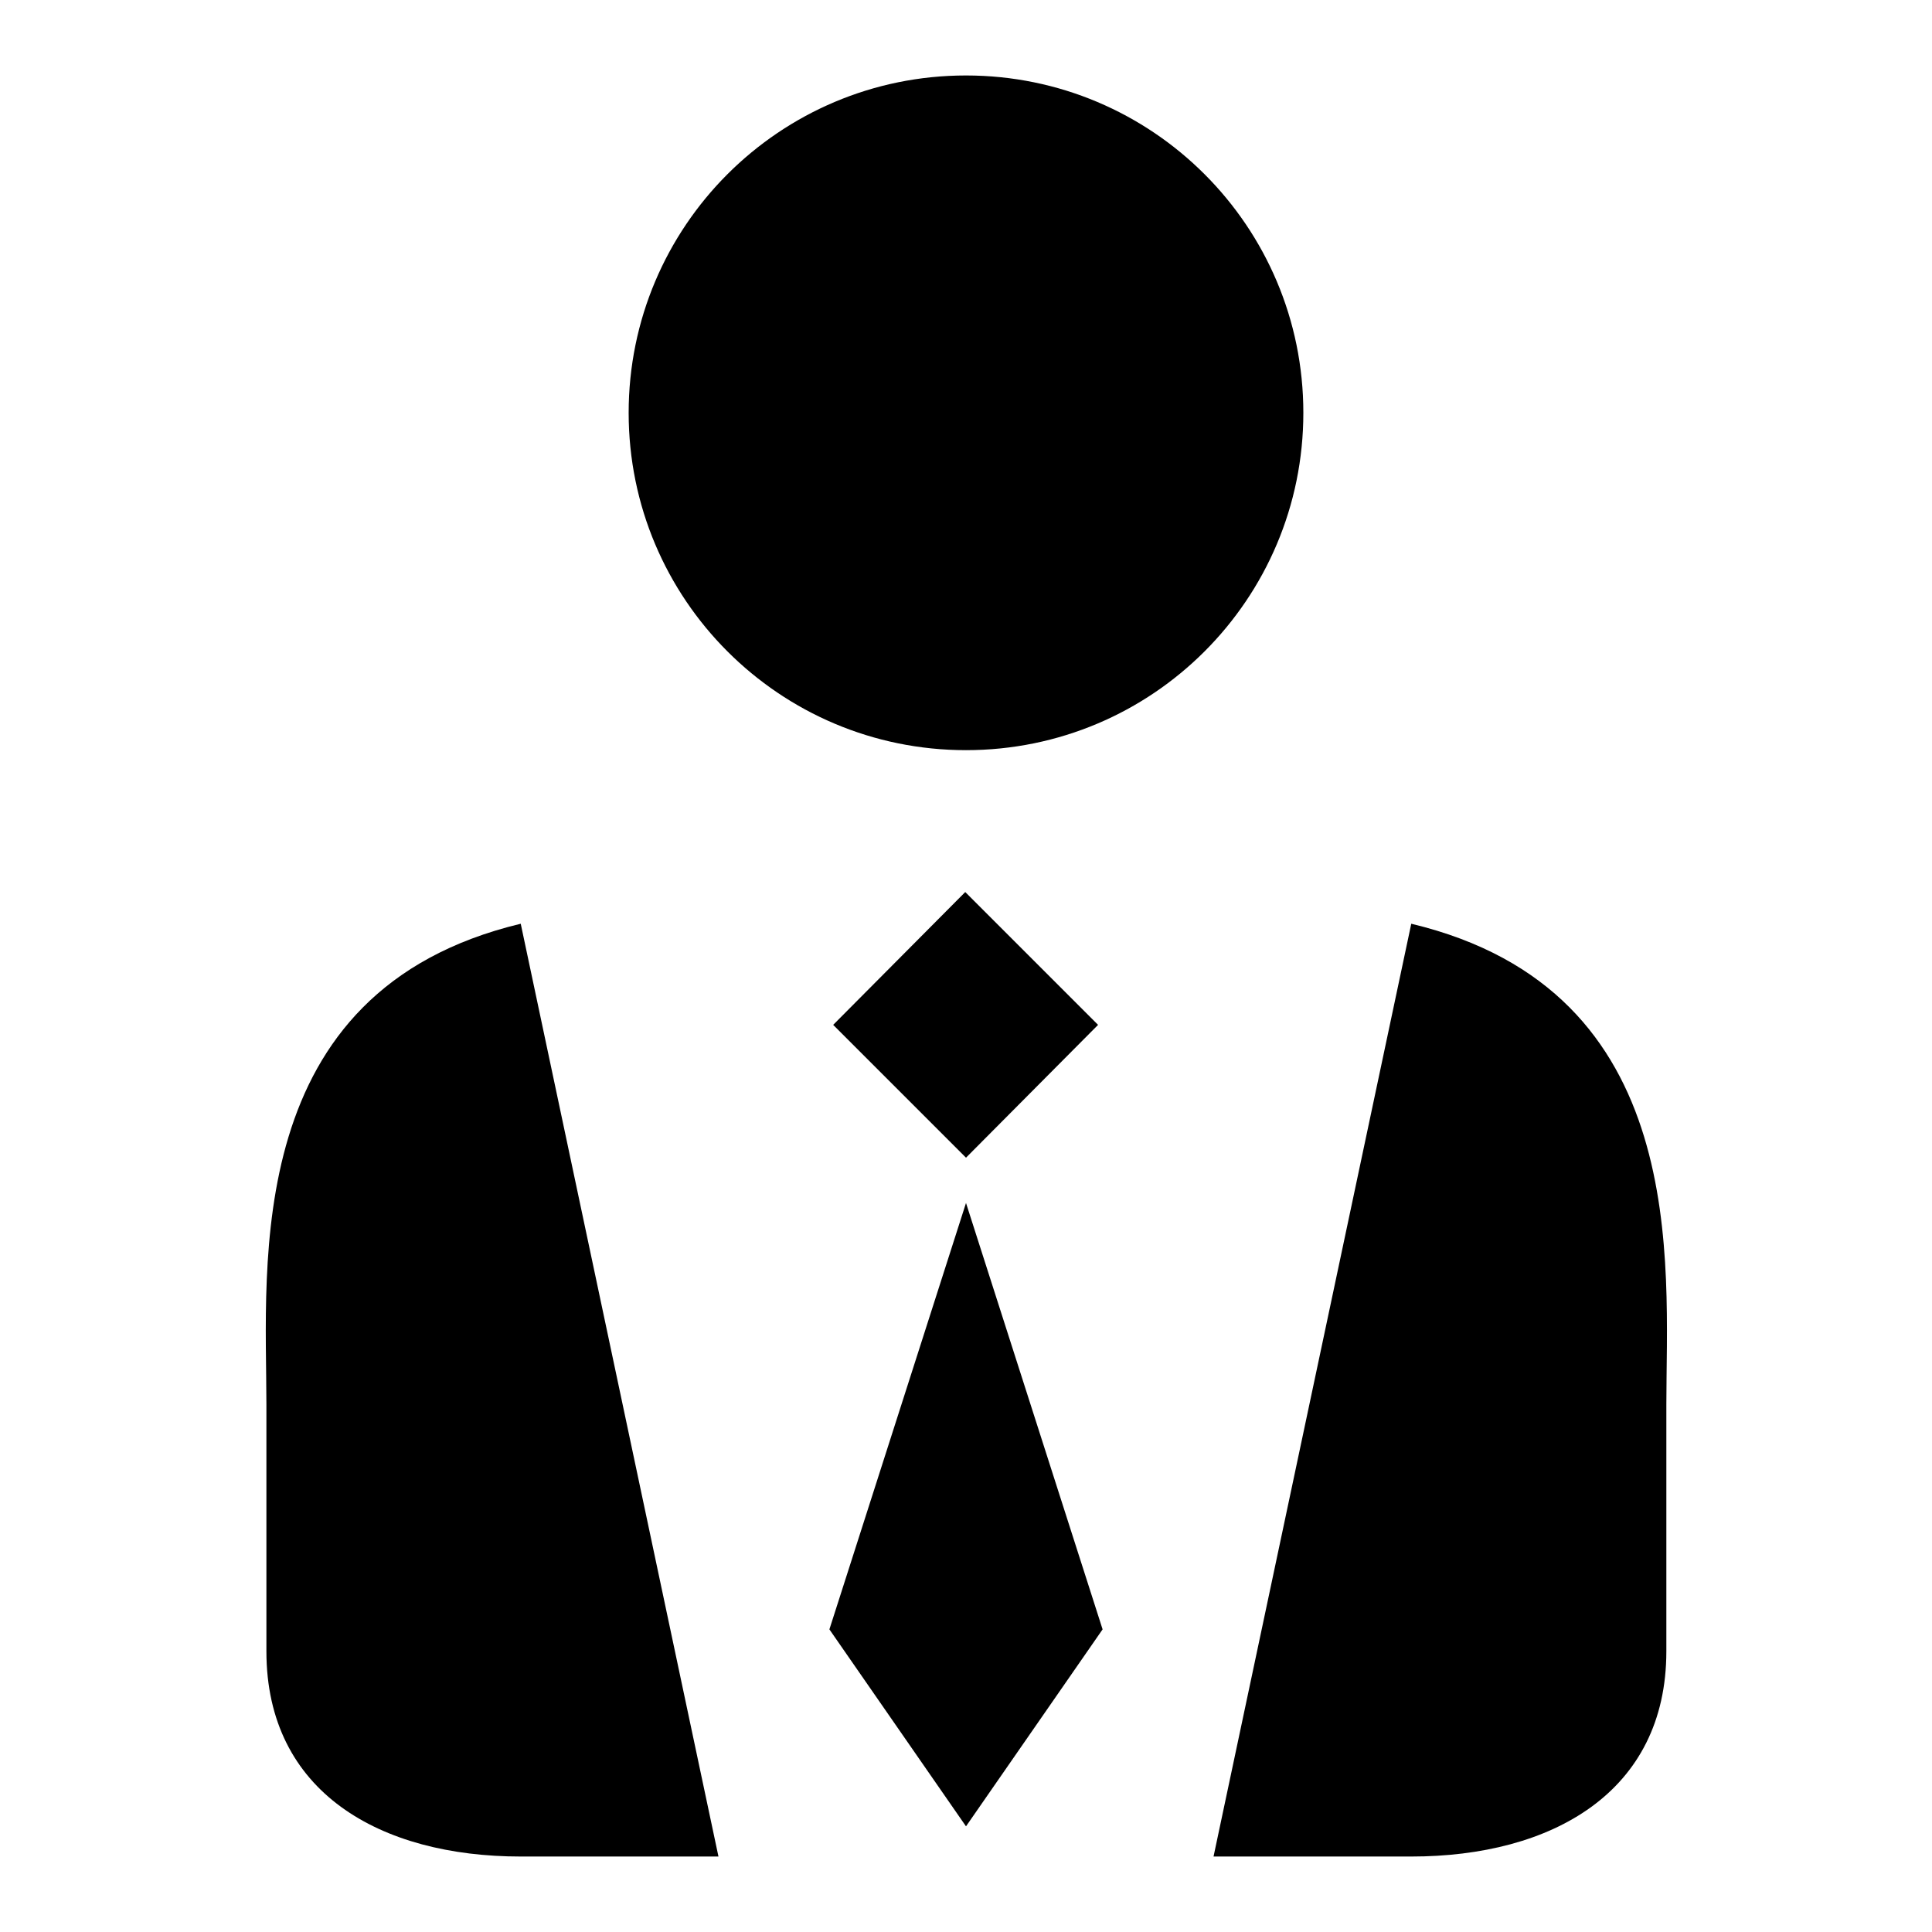
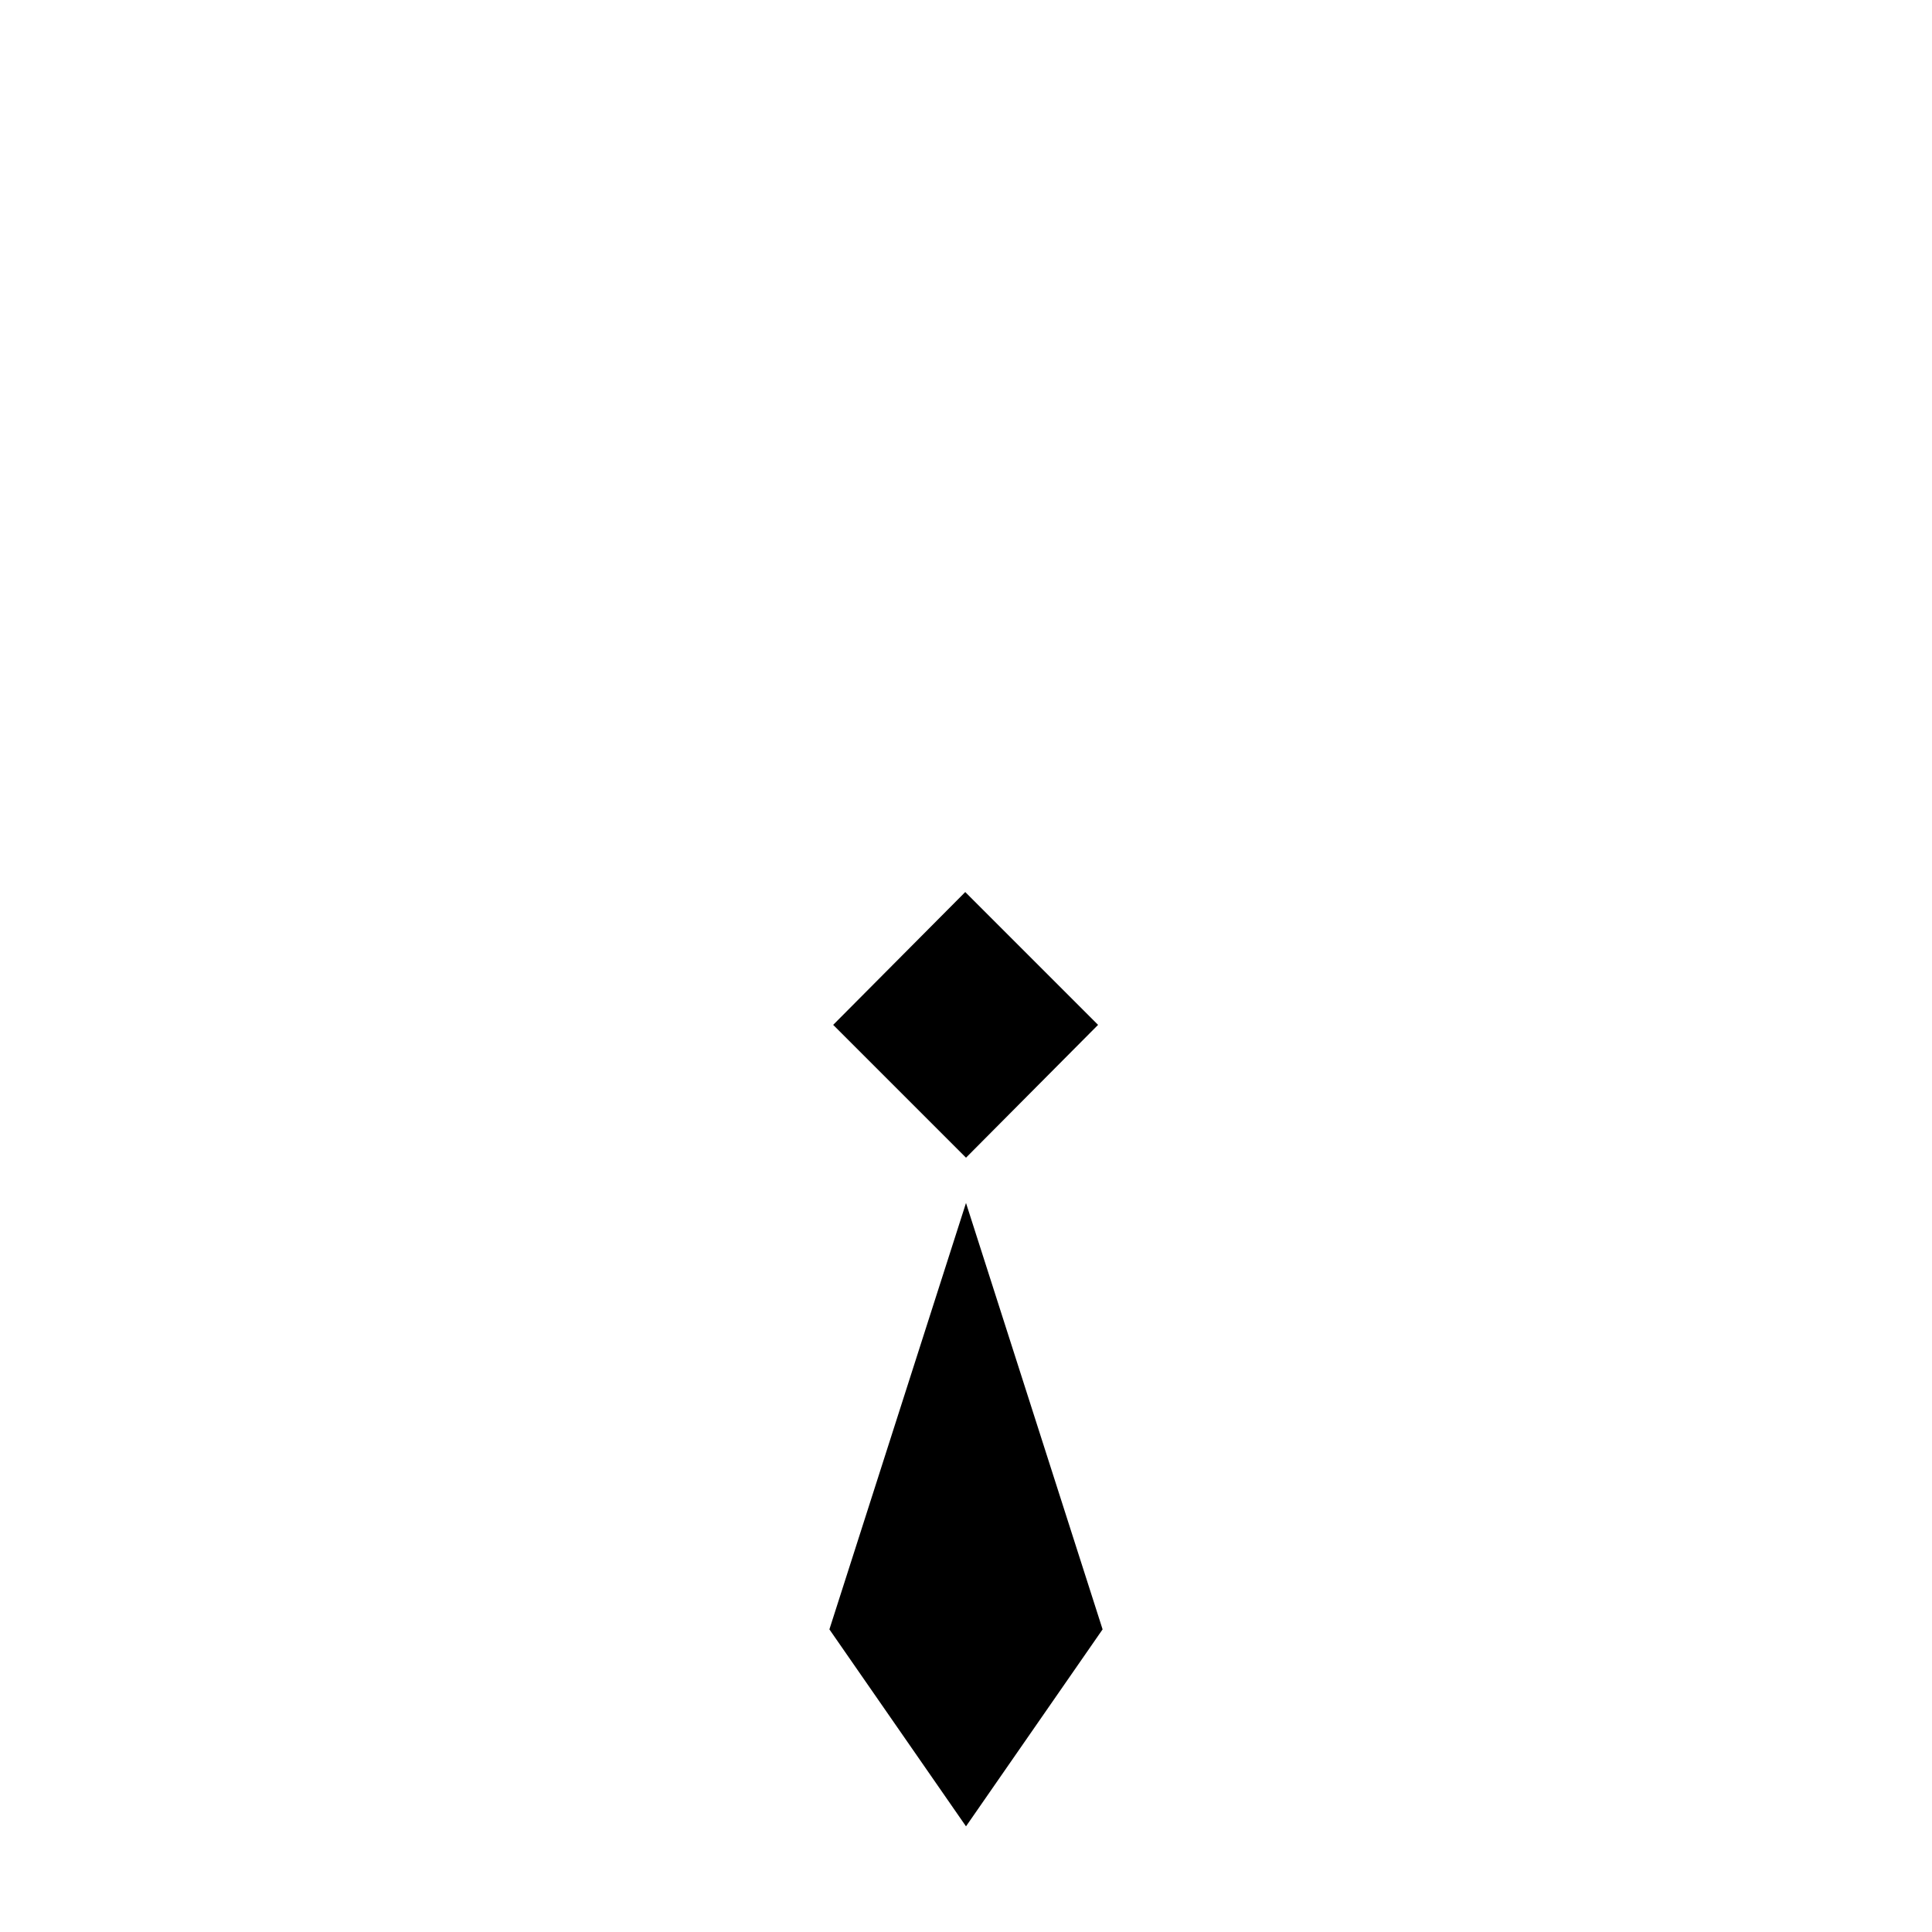
<svg xmlns="http://www.w3.org/2000/svg" version="1.1" x="0px" y="0px" viewBox="0 0 256 256" enable-background="new 0 0 256 256" xml:space="preserve">
  <g>
    <g>
-       <path fill="#000000" d="M83.3,54.7c0,24.7,20,44.7,44.7,44.7c24.7,0,44.7-20,44.7-44.7c0-24.7-20-44.7-44.7-44.7C103.3,10,83.3,30,83.3,54.7z" />
      <path fill="#000000" d="M128,153.4l-17.6-17.6l17.5-17.6l17.6,17.6L128,153.4z" />
      <path fill="#000000" d="M128,159.4l-18.1,56.5L128,242l18.1-26.1L128,159.4z" />
-       <path fill="#000000" d="M160.8,246H187c18.6,0,33.8-8.5,33.8-27.2v-32.7c0-18.6,3.4-54.8-33.8-63.7l0,0" />
-       <path fill="#000000" d="M95.2,246H69c-18.6,0-33.7-8.5-33.7-27.2v-32.7c0-18.6-3.4-54.8,33.7-63.7l0,0" />
    </g>
  </g>
</svg>